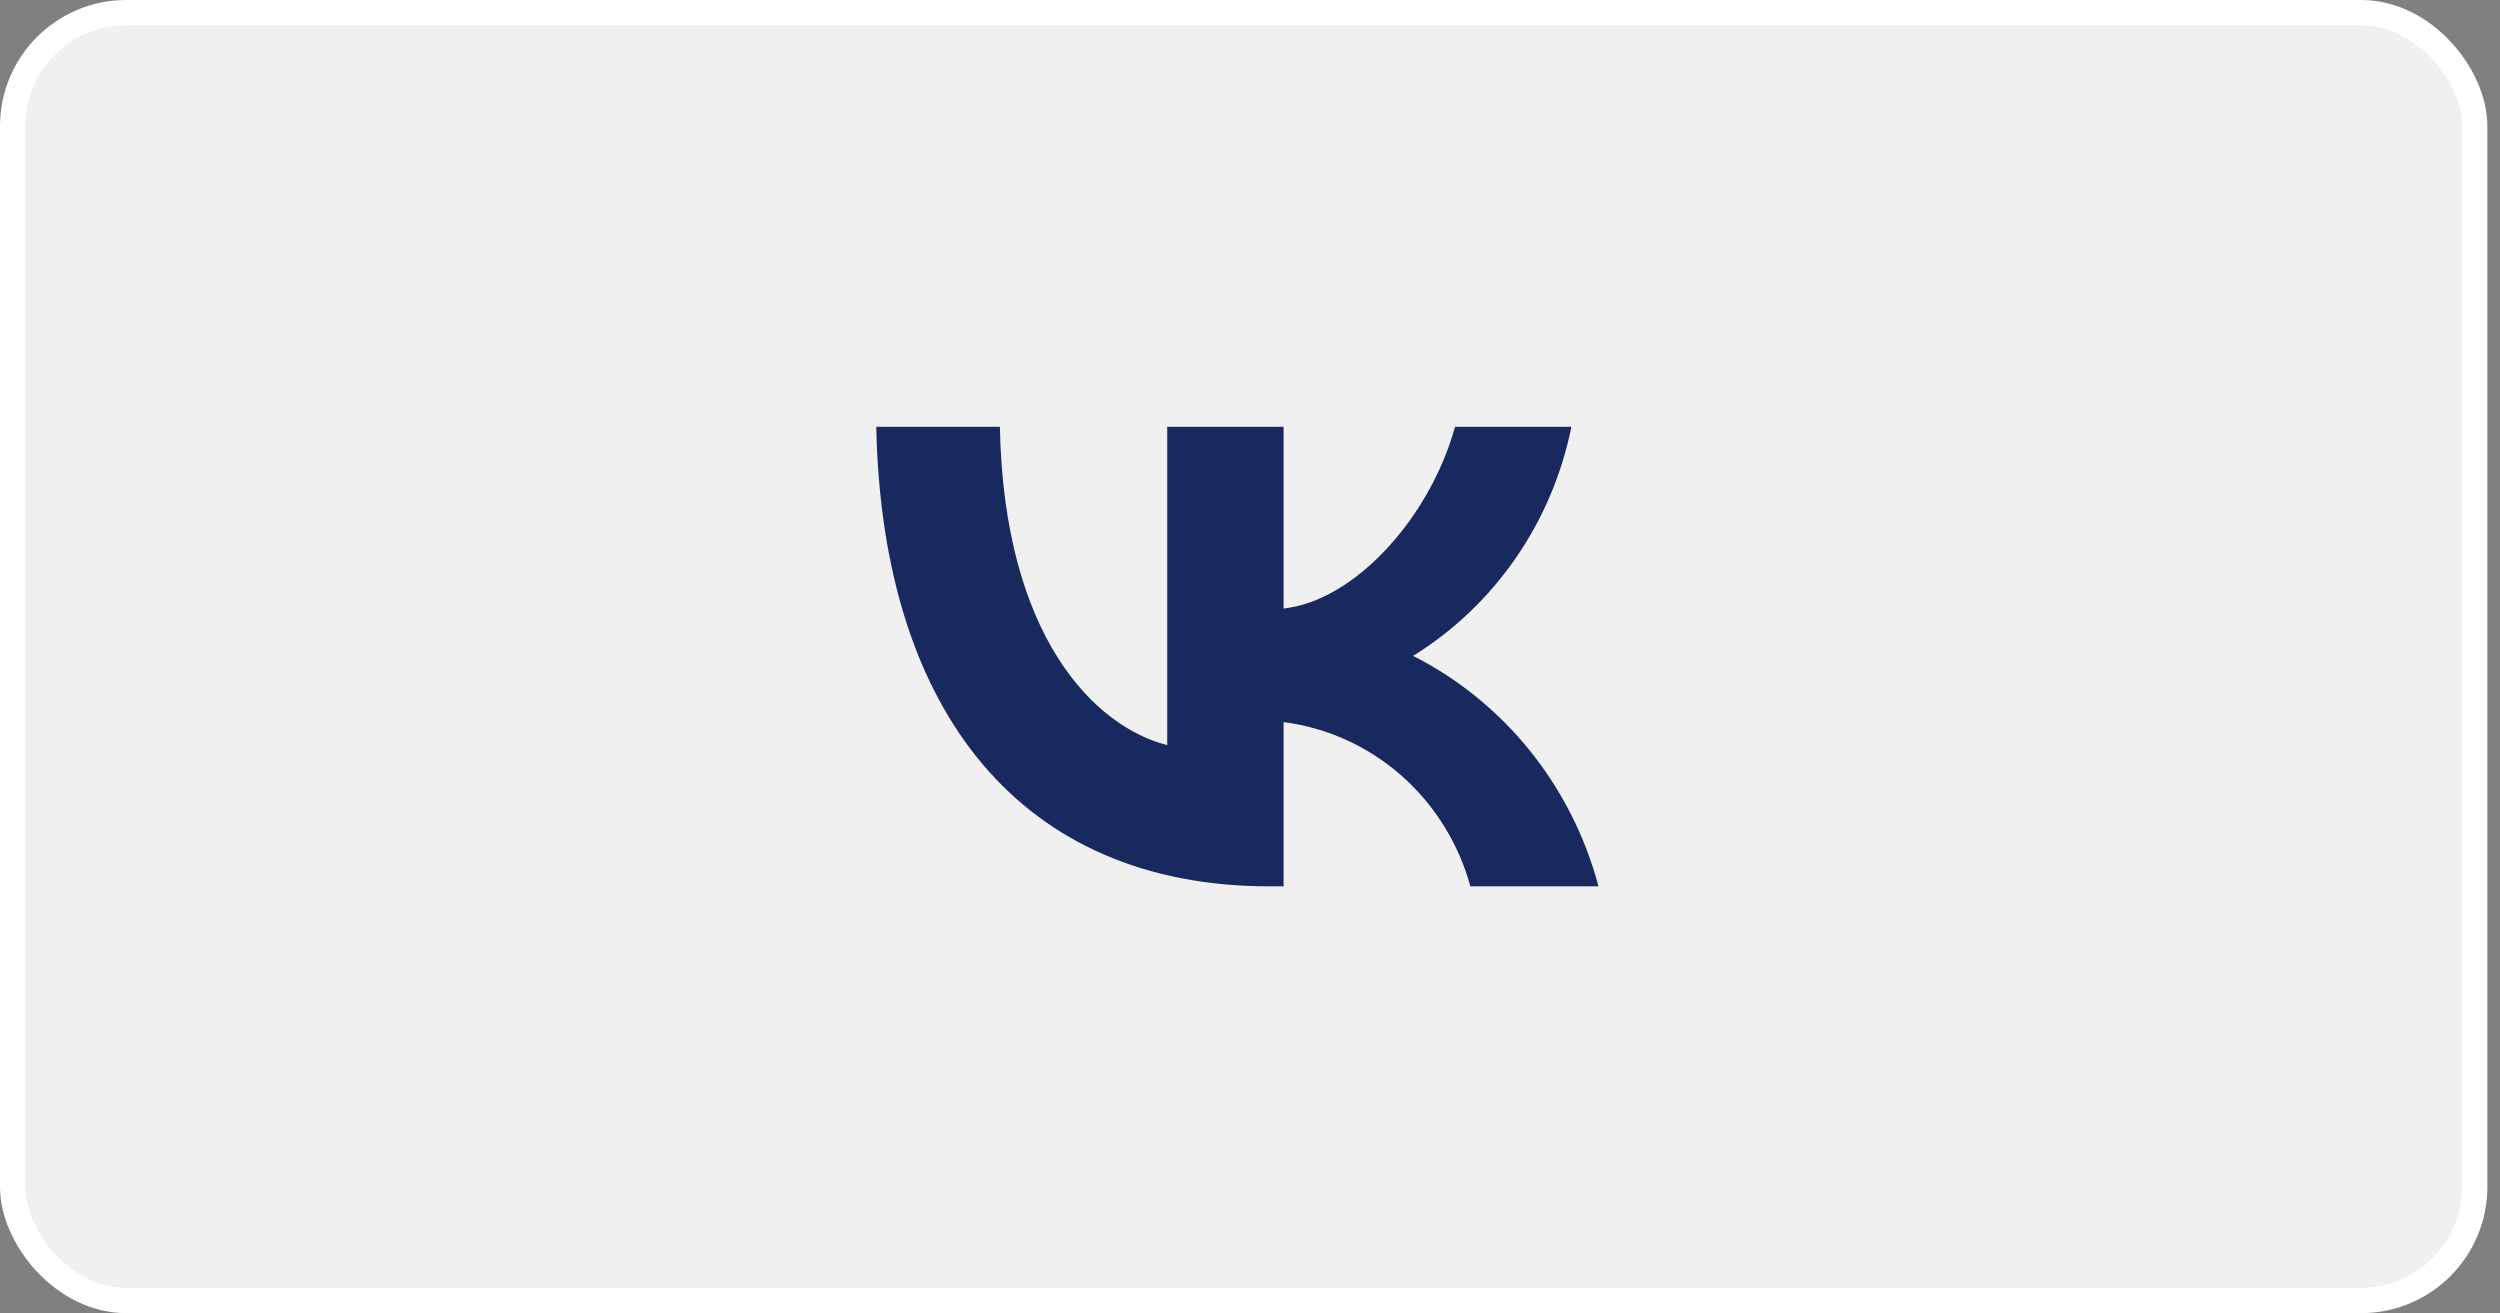
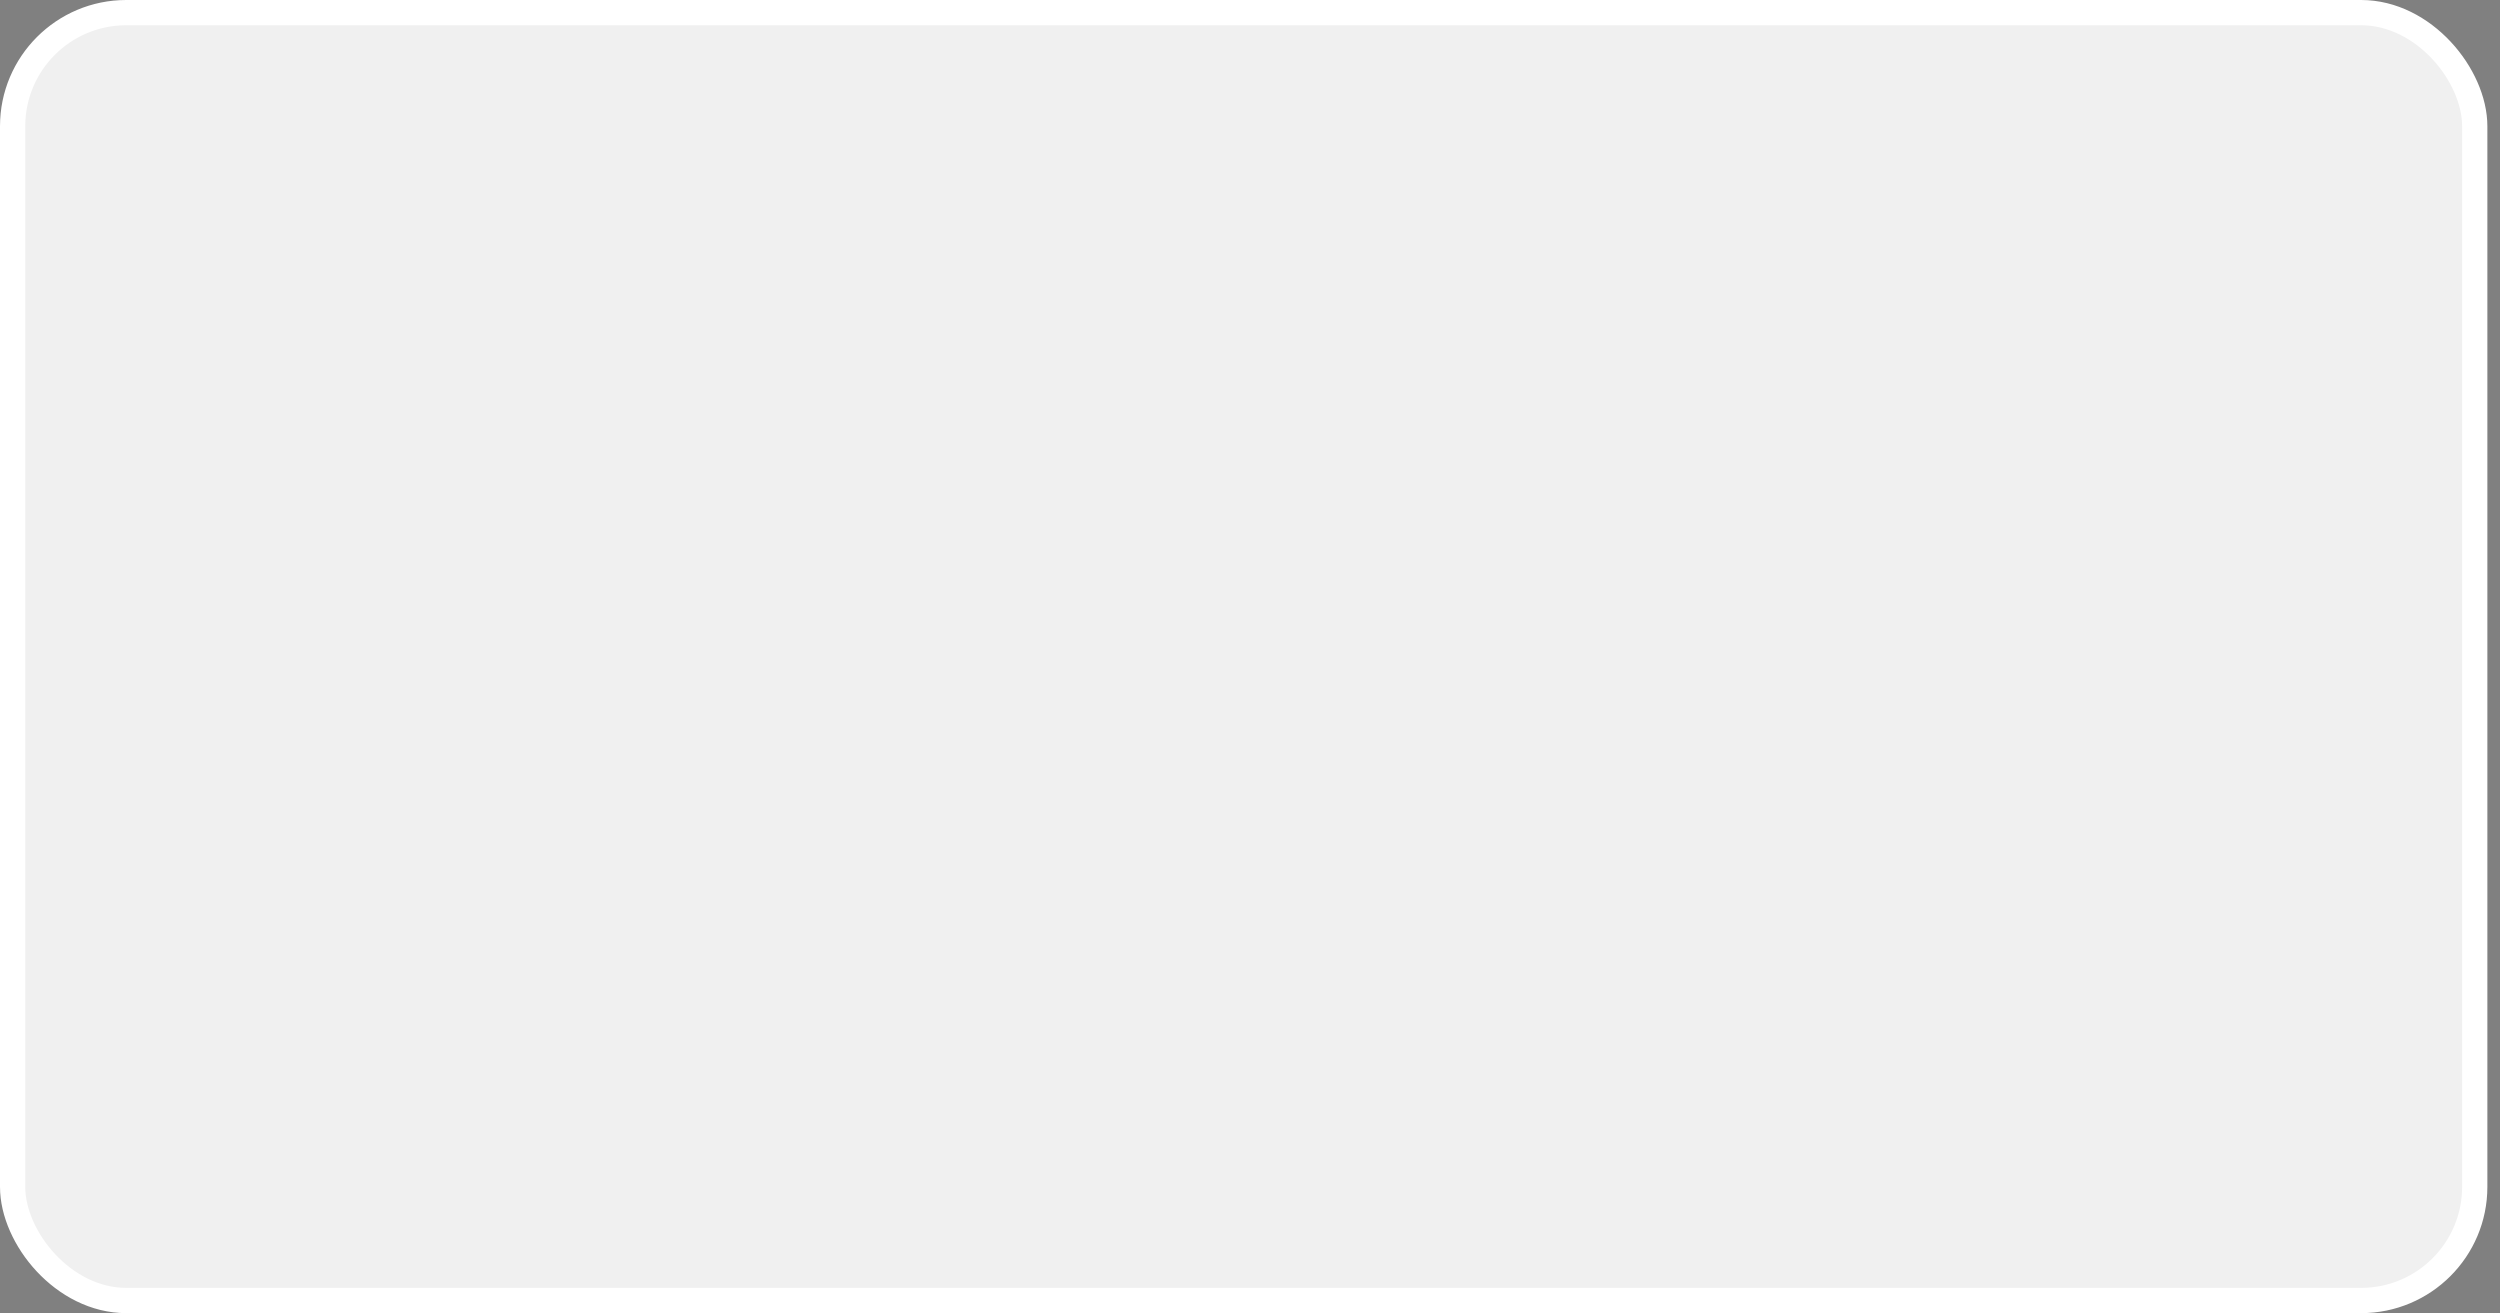
<svg xmlns="http://www.w3.org/2000/svg" width="99" height="52" viewBox="0 0 99 52" fill="none">
  <rect x="0" y="0" width="99" height="52" fill="#808080" stroke="none" />
  <rect x="0.5" y="0.5" width="97.5" height="51" rx="4.5" fill="#F0F0F0" />
  <rect x="0.5" y="0.5" width="97.5" height="51" rx="4.5" stroke="white" />
-   <path d="M50.278 35.1C40.506 35.1 34.932 28.269 34.7 16.9H39.595C39.756 25.244 43.364 28.779 46.222 29.507V16.9H50.831V24.097C53.654 23.787 56.619 20.508 57.62 16.9H62.228C61.851 18.771 61.1 20.543 60.021 22.104C58.942 23.665 57.559 24.982 55.958 25.973C57.745 26.879 59.324 28.16 60.589 29.734C61.855 31.307 62.779 33.136 63.3 35.1H58.227C57.759 33.394 56.807 31.867 55.492 30.71C54.176 29.553 52.555 28.818 50.831 28.596V35.1H50.278V35.1Z" fill="#182960" />
</svg>